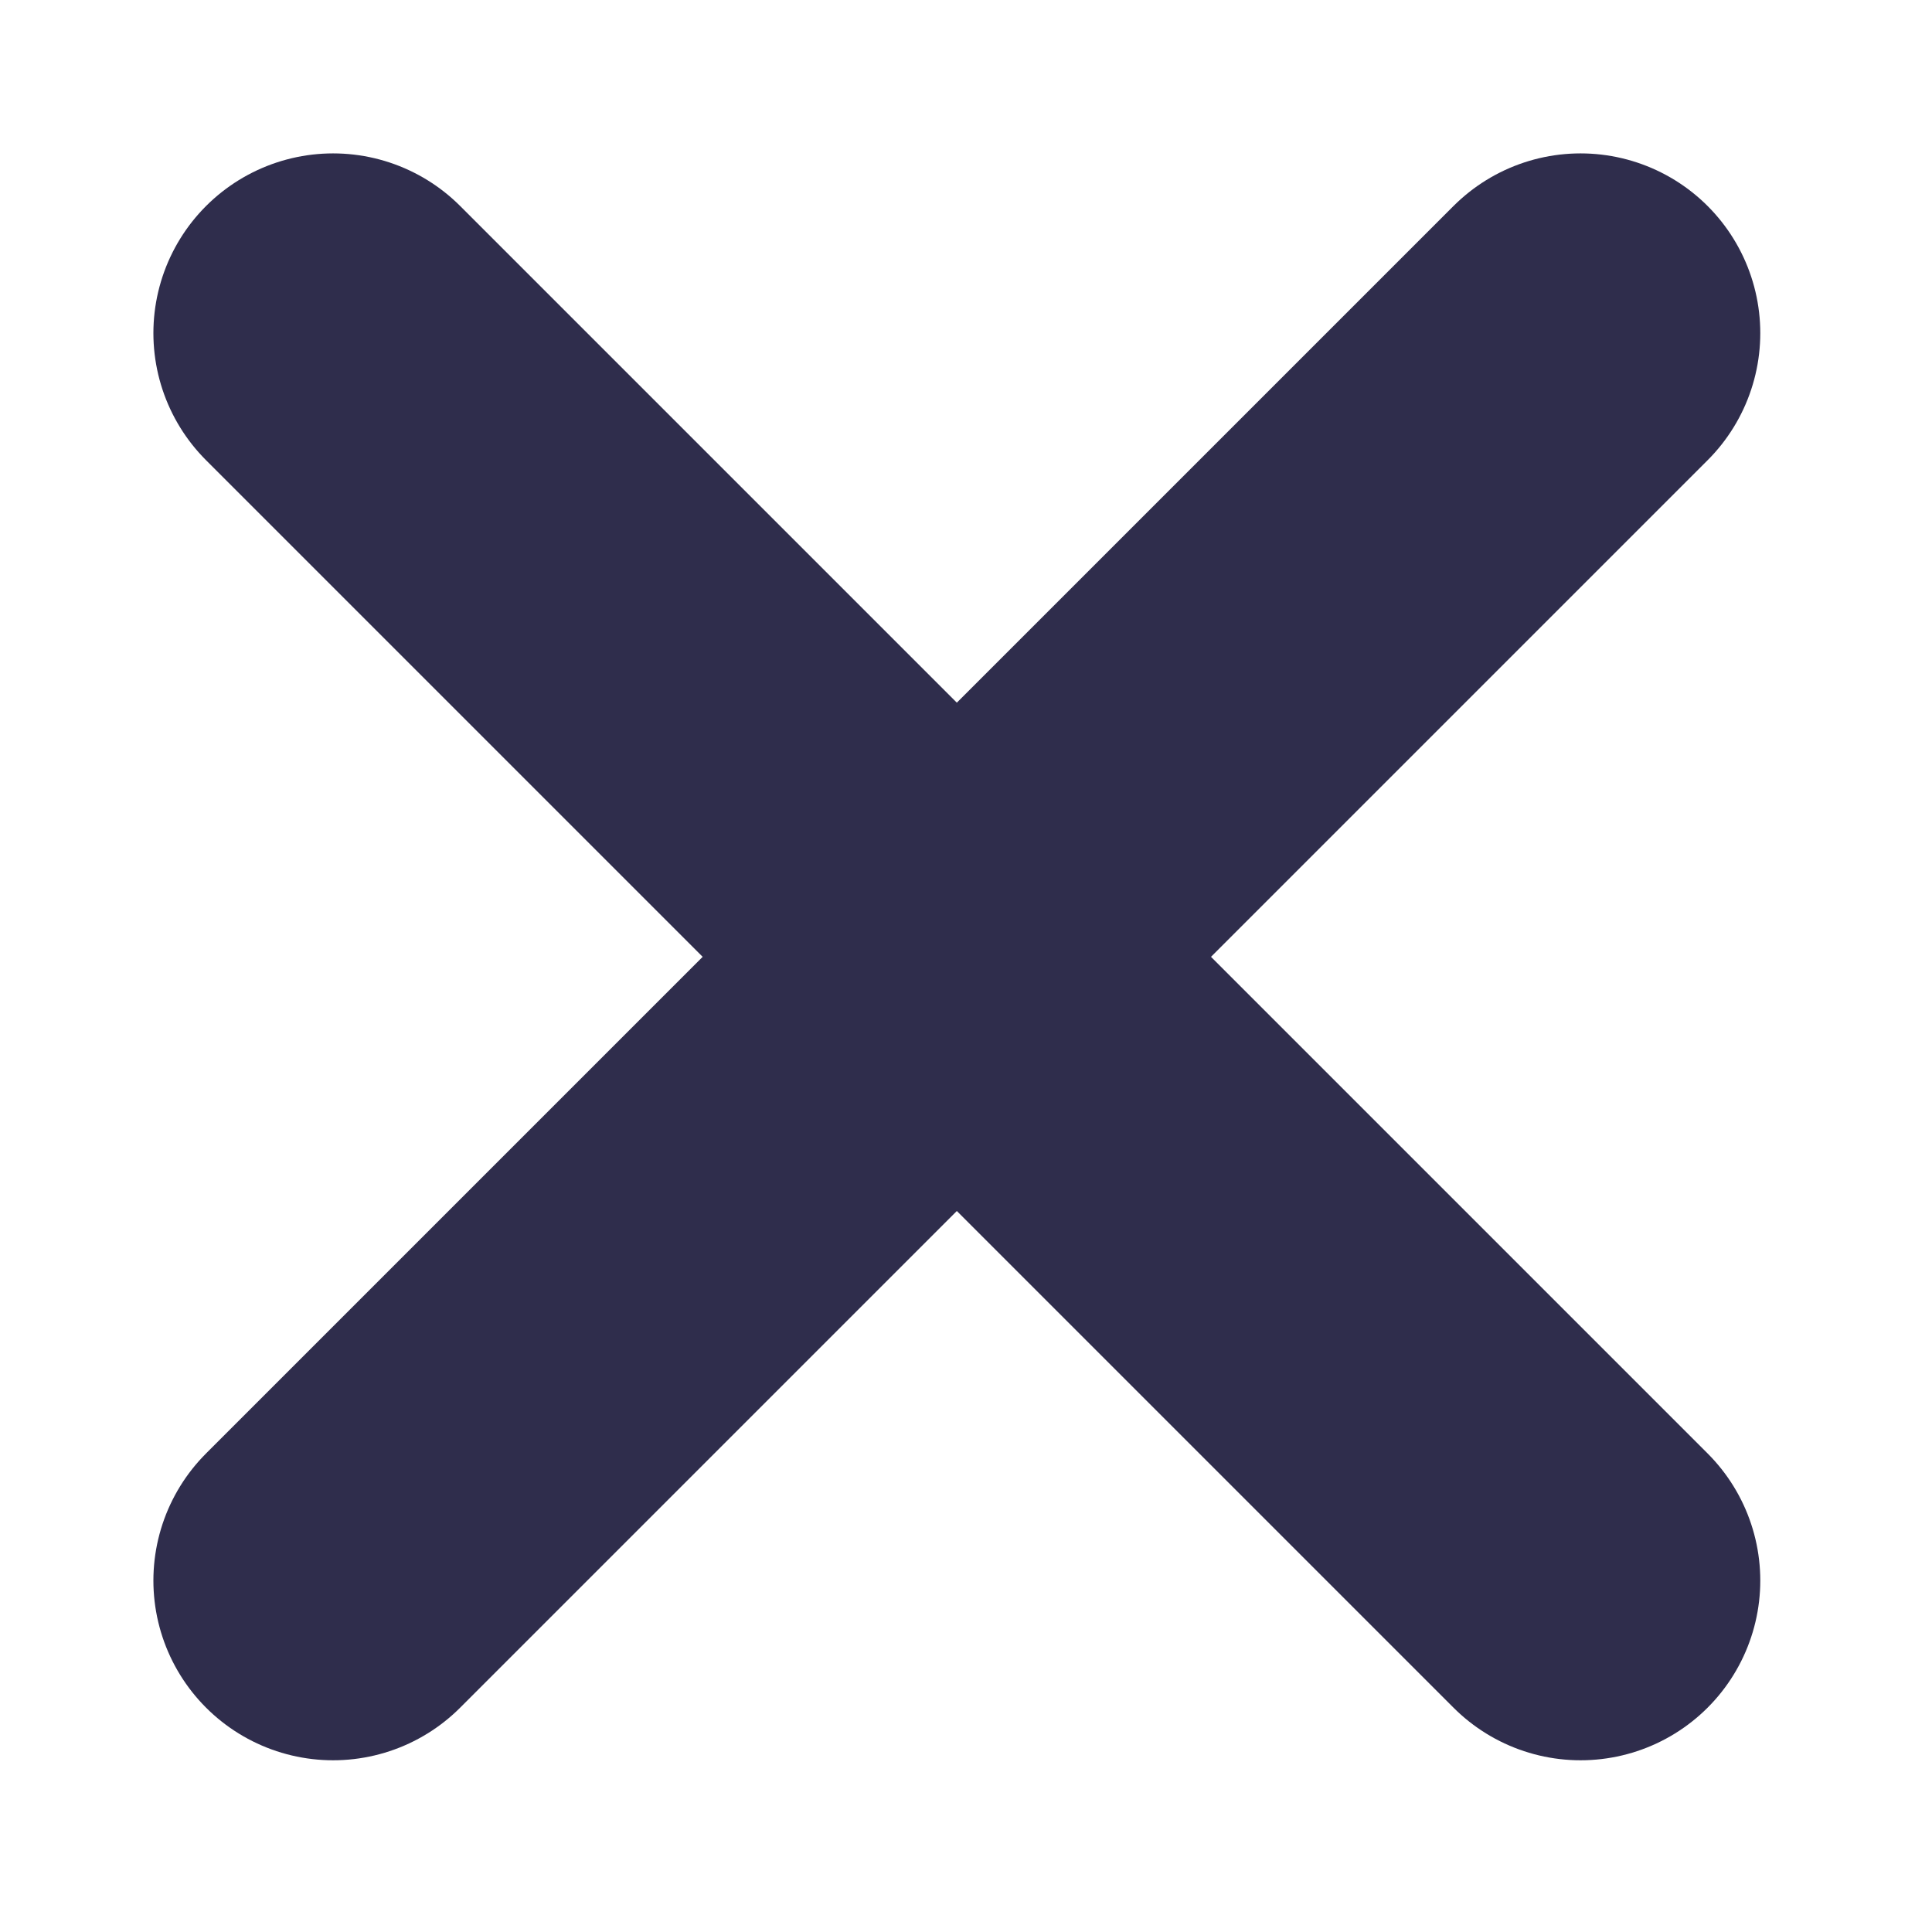
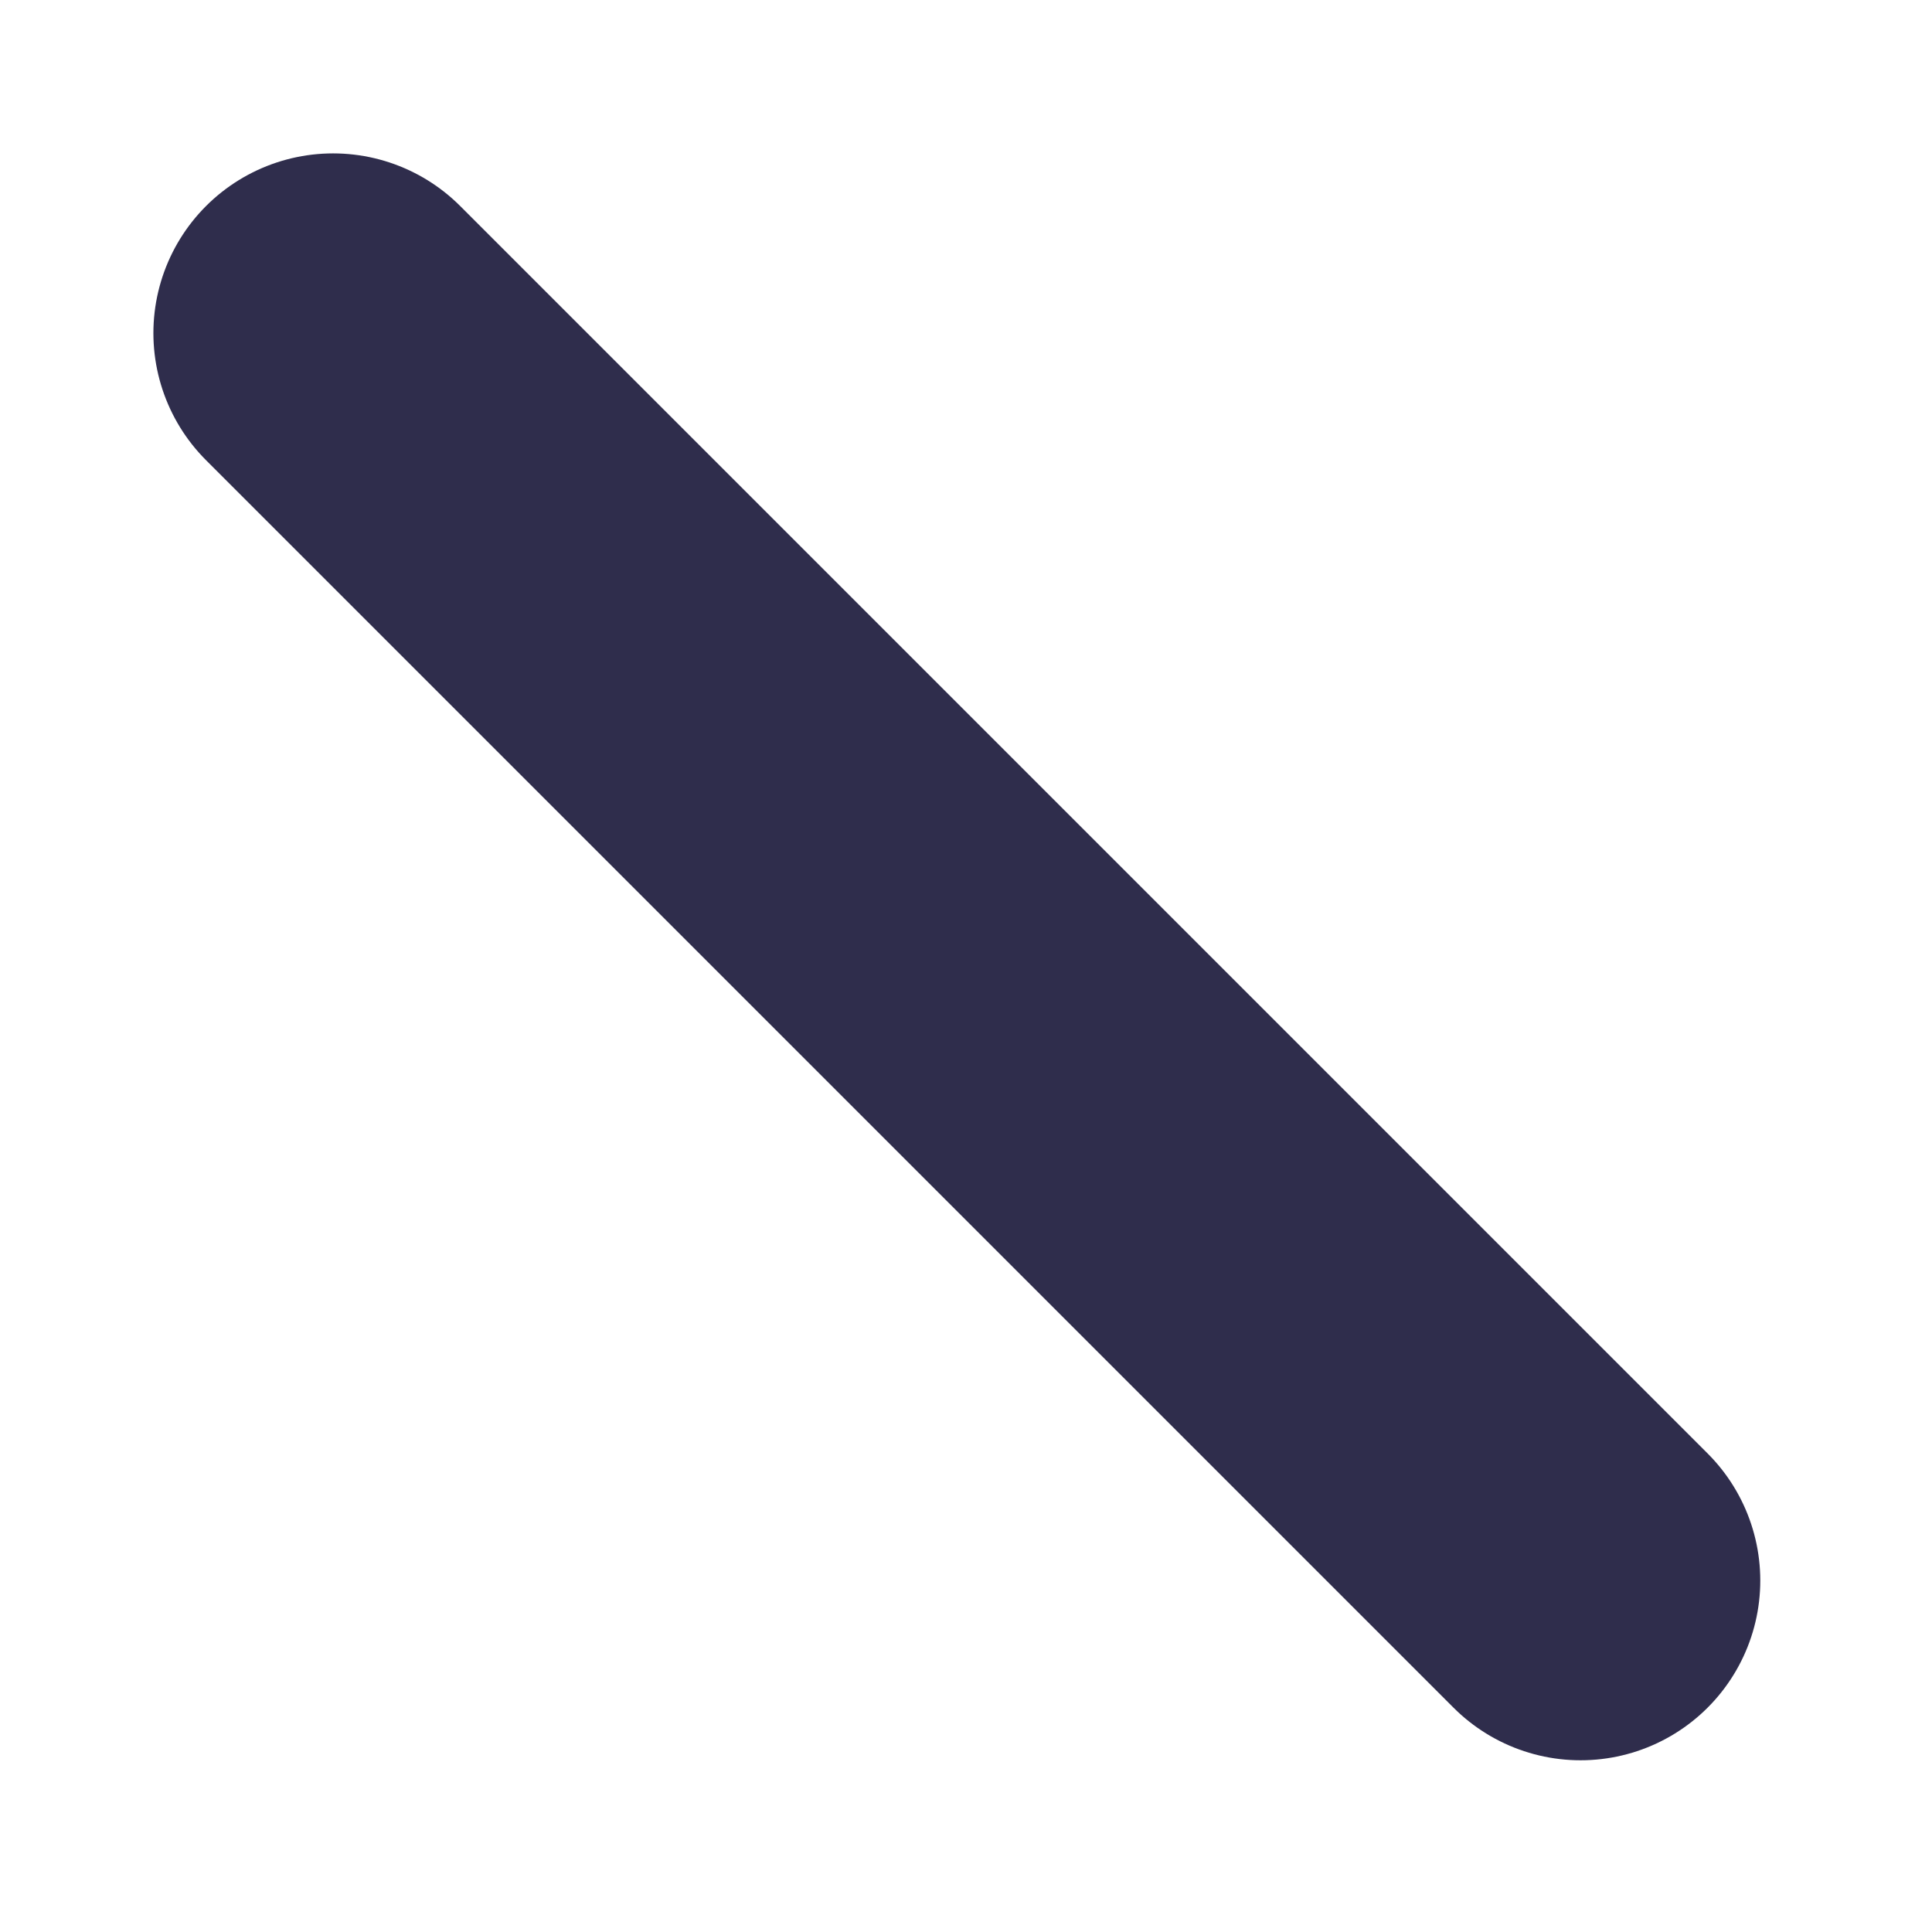
<svg xmlns="http://www.w3.org/2000/svg" width="43" height="43" viewBox="0 0 43 43" fill="none">
  <g filter="url(#filter0_g_731_368)">
-     <path d="M7.414 35.178L35.178 7.414M35.178 35.178L7.414 7.414" stroke="#2F2D4C" stroke-width="8" stroke-linecap="round" />
+     <path d="M7.414 35.178M35.178 35.178L7.414 7.414" stroke="#2F2D4C" stroke-width="8" stroke-linecap="round" />
  </g>
  <defs>
    <filter id="filter0_g_731_368" x="-3.24249e-05" y="-0" width="42.592" height="42.592" filterUnits="userSpaceOnUse" color-interpolation-filters="sRGB">
      <feFlood flood-opacity="0" result="BackgroundImageFix" />
      <feBlend mode="normal" in="SourceGraphic" in2="BackgroundImageFix" result="shape" />
      <feTurbulence type="fractalNoise" baseFrequency="0.469 0.469" numOctaves="3" seed="7879" />
      <feDisplacementMap in="shape" scale="6.828" xChannelSelector="R" yChannelSelector="G" result="displacedImage" width="100%" height="100%" />
      <feMerge result="effect1_texture_731_368">
        <feMergeNode in="displacedImage" />
      </feMerge>
    </filter>
  </defs>
</svg>